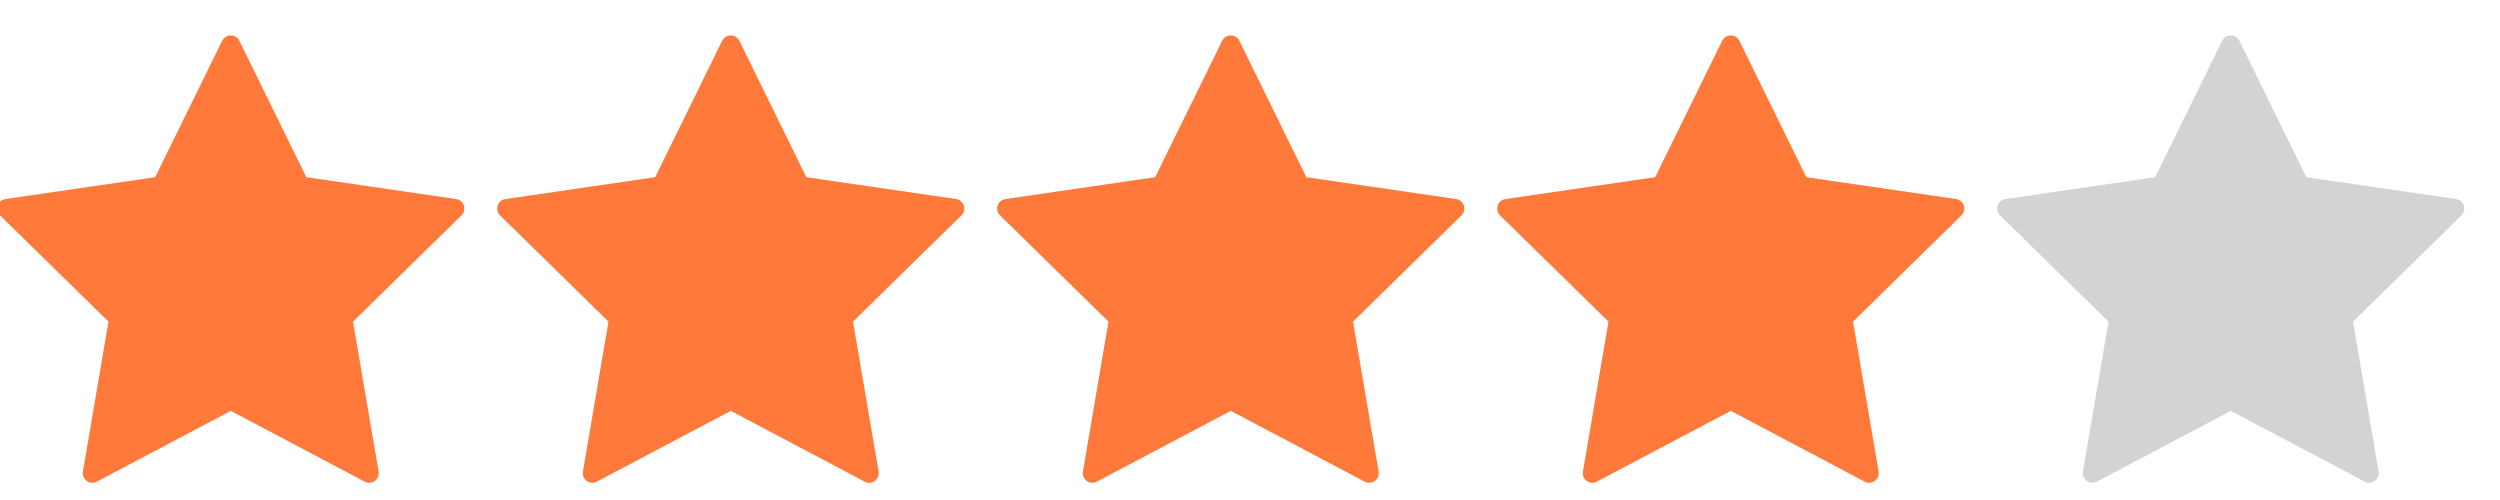
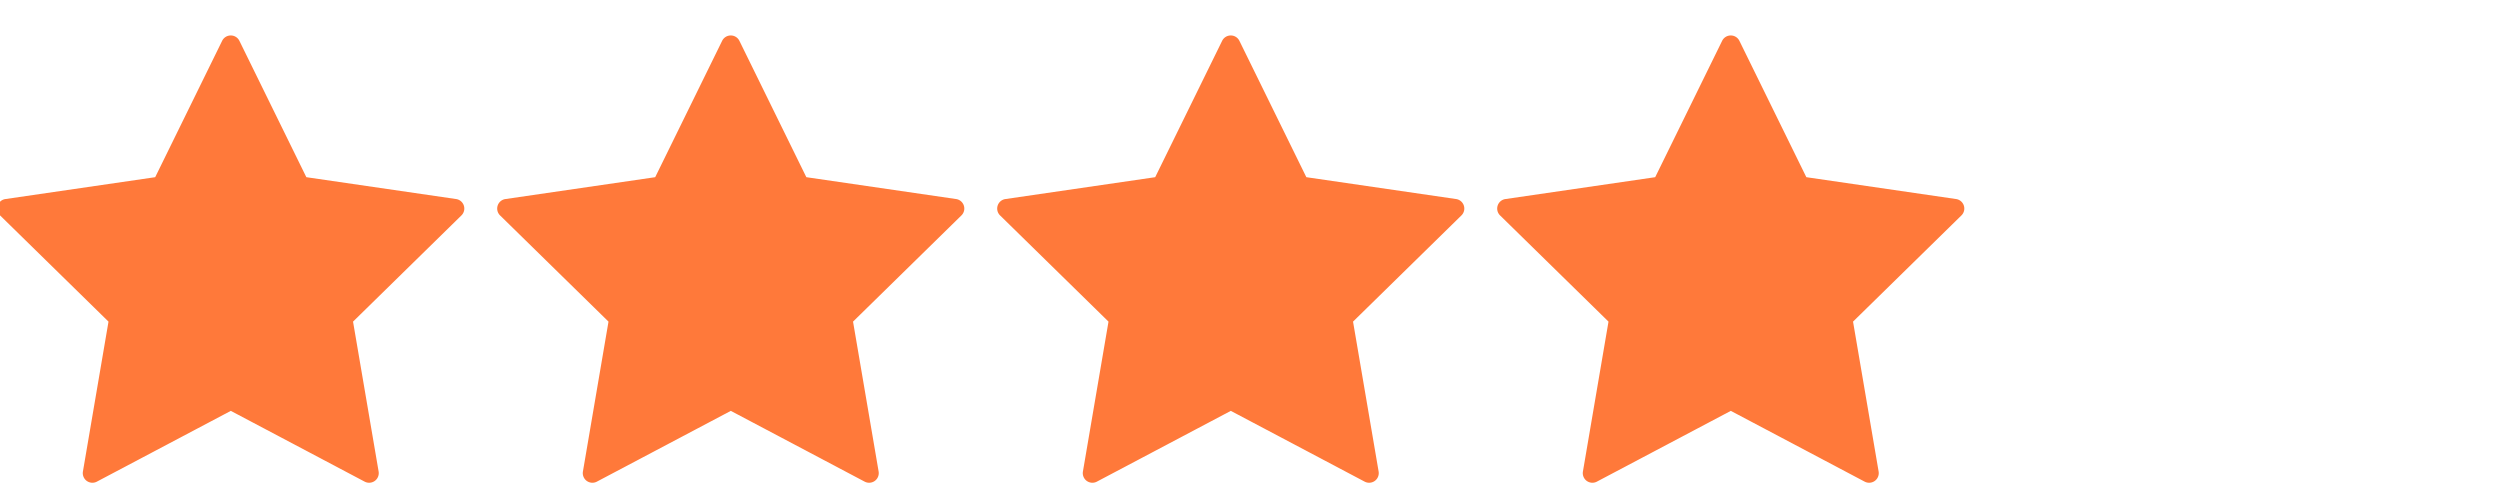
<svg xmlns="http://www.w3.org/2000/svg" xmlns:xlink="http://www.w3.org/1999/xlink" width="65" height="13">
  <defs>
-     <path d="M6 9.683l-3.48 1.839a.25.25 0 0 1-.364-.263l.665-3.897-2.818-2.76a.25.25 0 0 1 .139-.427l3.893-.568L5.775.063a.25.25 0 0 1 .45 0l1.74 3.544 3.893.568a.25.25 0 0 1 .139.426L9.179 7.362l.665 3.897a.25.25 0 0 1-.364.263L6 9.682z" id="a" />
-   </defs>
+     </defs>
  <g fill="none" fill-rule="evenodd">
    <path d="M6 10.683l-3.48 1.839a.25.25 0 0 1-.364-.263l.665-3.897-2.818-2.76a.25.25 0 0 1 .139-.427l3.893-.568 1.74-3.544a.25.25 0 0 1 .45 0l1.74 3.544 3.893.568a.25.25 0 0 1 .139.426L9.179 8.362l.665 3.897a.25.25 0 0 1-.364.263L6 10.682zM19 10.683l-3.48 1.839a.25.25 0 0 1-.364-.263l.665-3.897-2.818-2.76a.25.25 0 0 1 .139-.427l3.893-.568 1.74-3.544a.25.25 0 0 1 .45 0l1.74 3.544 3.893.568a.25.25 0 0 1 .139.426l-2.818 2.761.665 3.897a.25.25 0 0 1-.364.263L19 10.682zM32 10.683l-3.48 1.839a.25.25 0 0 1-.364-.263l.665-3.897-2.818-2.76a.25.25 0 0 1 .139-.427l3.893-.568 1.74-3.544a.25.25 0 0 1 .45 0l1.74 3.544 3.893.568a.25.25 0 0 1 .139.426l-2.818 2.761.665 3.897a.25.25 0 0 1-.364.263L32 10.682zM45 10.683l-3.48 1.839a.25.25 0 0 1-.364-.263l.665-3.897-2.818-2.76a.25.25 0 0 1 .139-.427l3.893-.568 1.74-3.544a.25.25 0 0 1 .45 0l1.74 3.544 3.893.568a.25.25 0 0 1 .139.426l-2.818 2.761.665 3.897a.25.25 0 0 1-.364.263L45 10.682z" fill="#FF793A" />
    <use fill="#D3D3D3" xlink:href="#a" transform="translate(52 1)" />
  </g>
</svg>